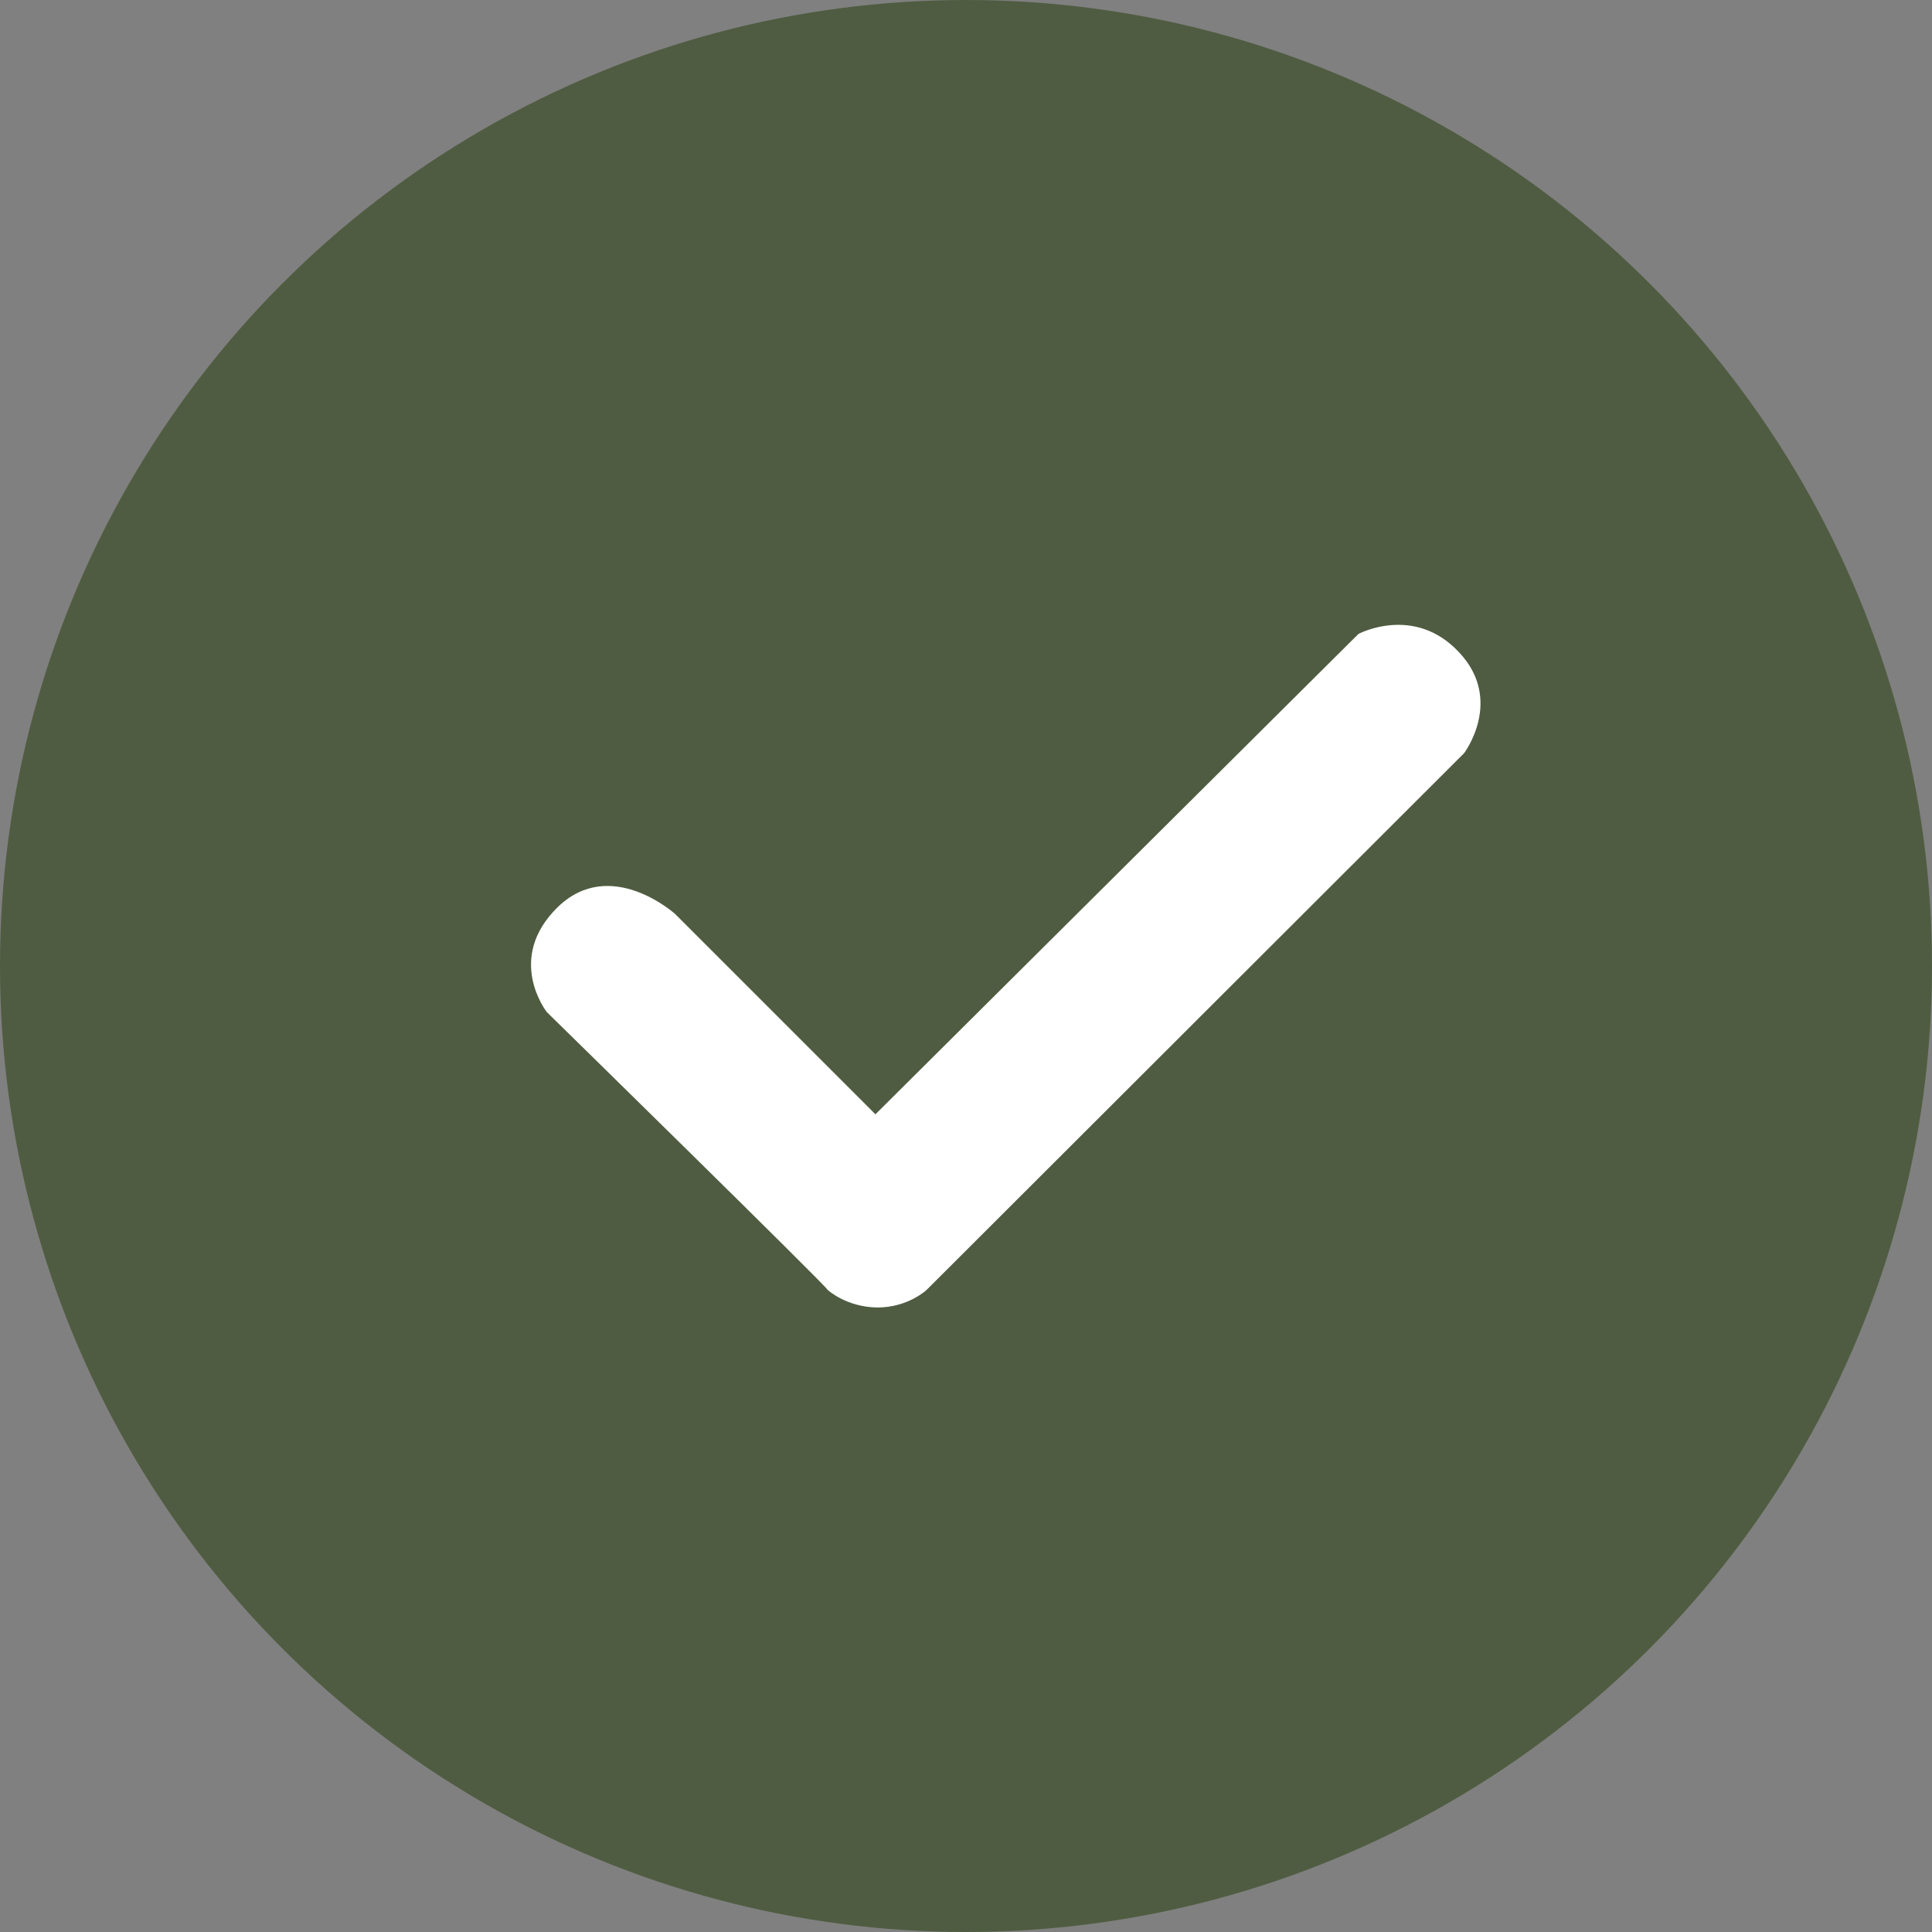
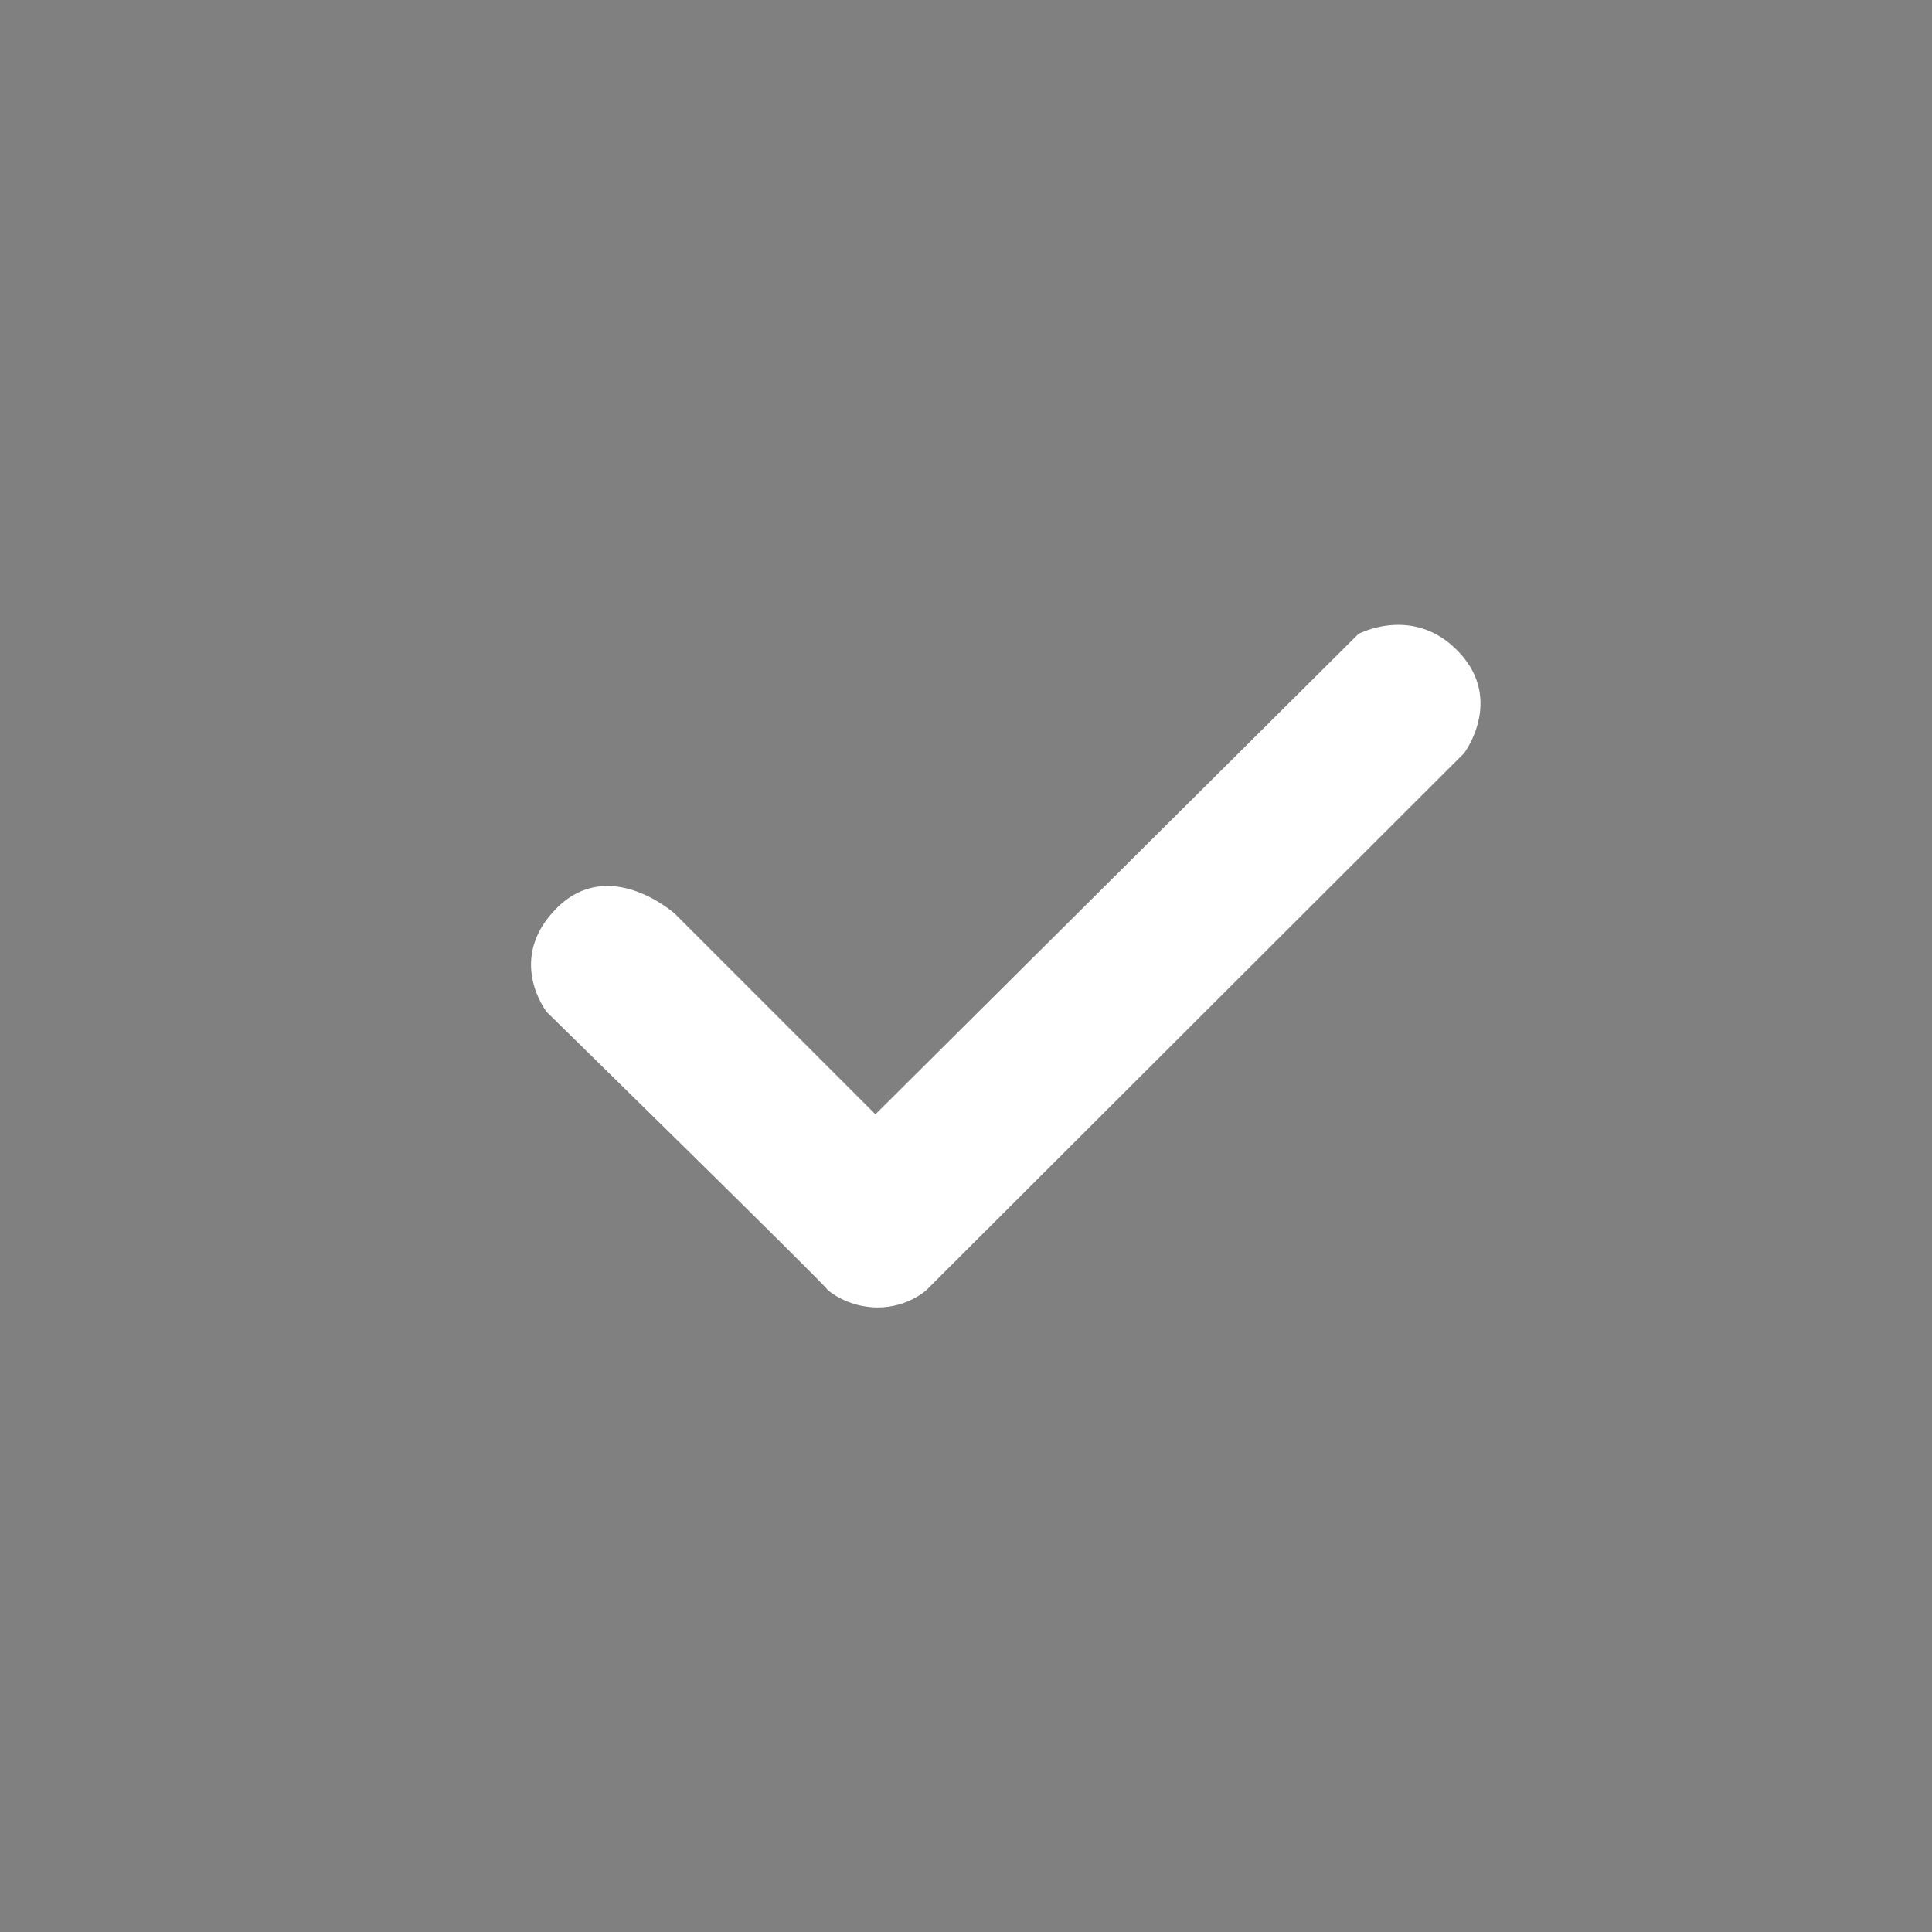
<svg xmlns="http://www.w3.org/2000/svg" version="1.1" viewBox="0 0 512 512">
  <rect x="0" y="0" width="512" height="512" fill="#808080" stroke="none" />
  <defs>
    <style>
      .cls-1 {
        fill: #fff;
      }

      .cls-2 {
        fill: #4f5c41;
      }
    </style>
  </defs>
  <g>
    <g id="Layer_1">
      <g id="Layer_1-2" data-name="Layer_1">
-         <circle class="cls-2" cx="256" cy="256" r="256" />
        <path class="cls-1" d="M219.3,341.8c0-.7-74.4-73.6-74.4-73.6,0,0-11.1-14.1,2.9-27.8,14-13.6,31.1,1.8,31.1,1.8l53.1,53.1,128-127.3s14.8-7.9,26.7,4.9c11.9,12.7,1.3,26.7,1.3,26.7l-142.4,142.2s-4.9,4.7-13.1,4.7c-8.3-.1-13.2-4.7-13.2-4.7Z" />
      </g>
    </g>
  </g>
</svg>